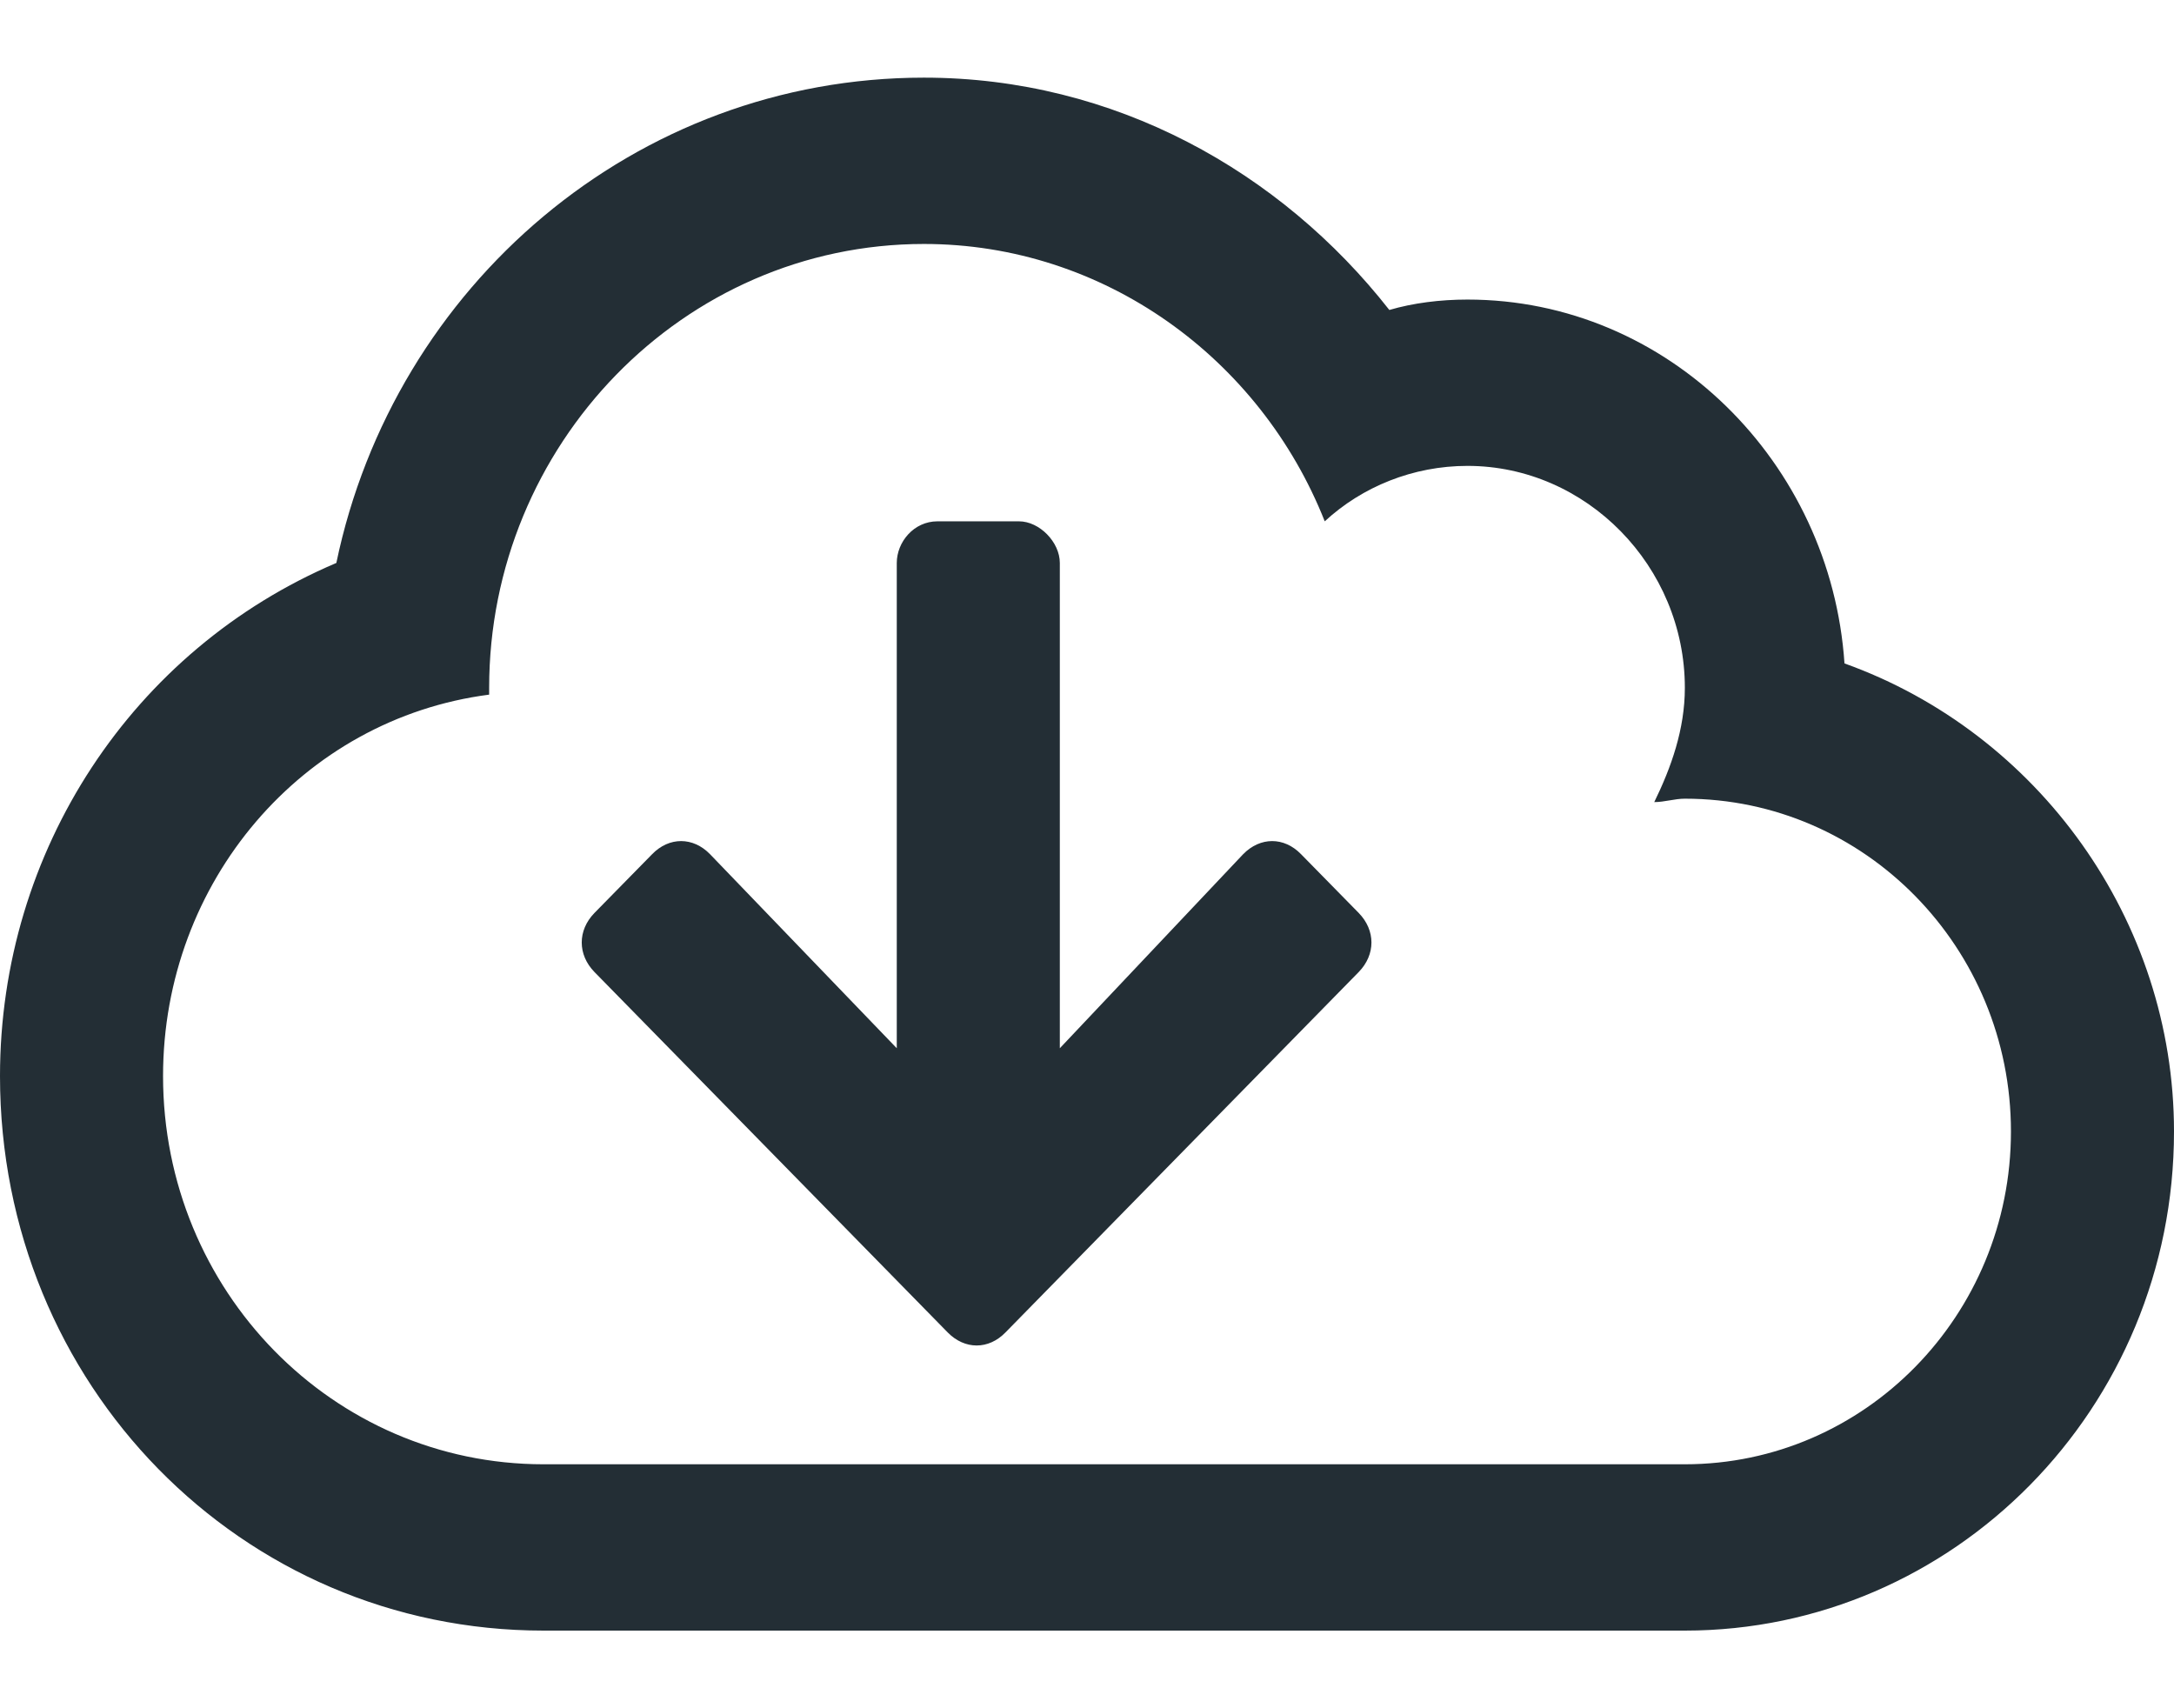
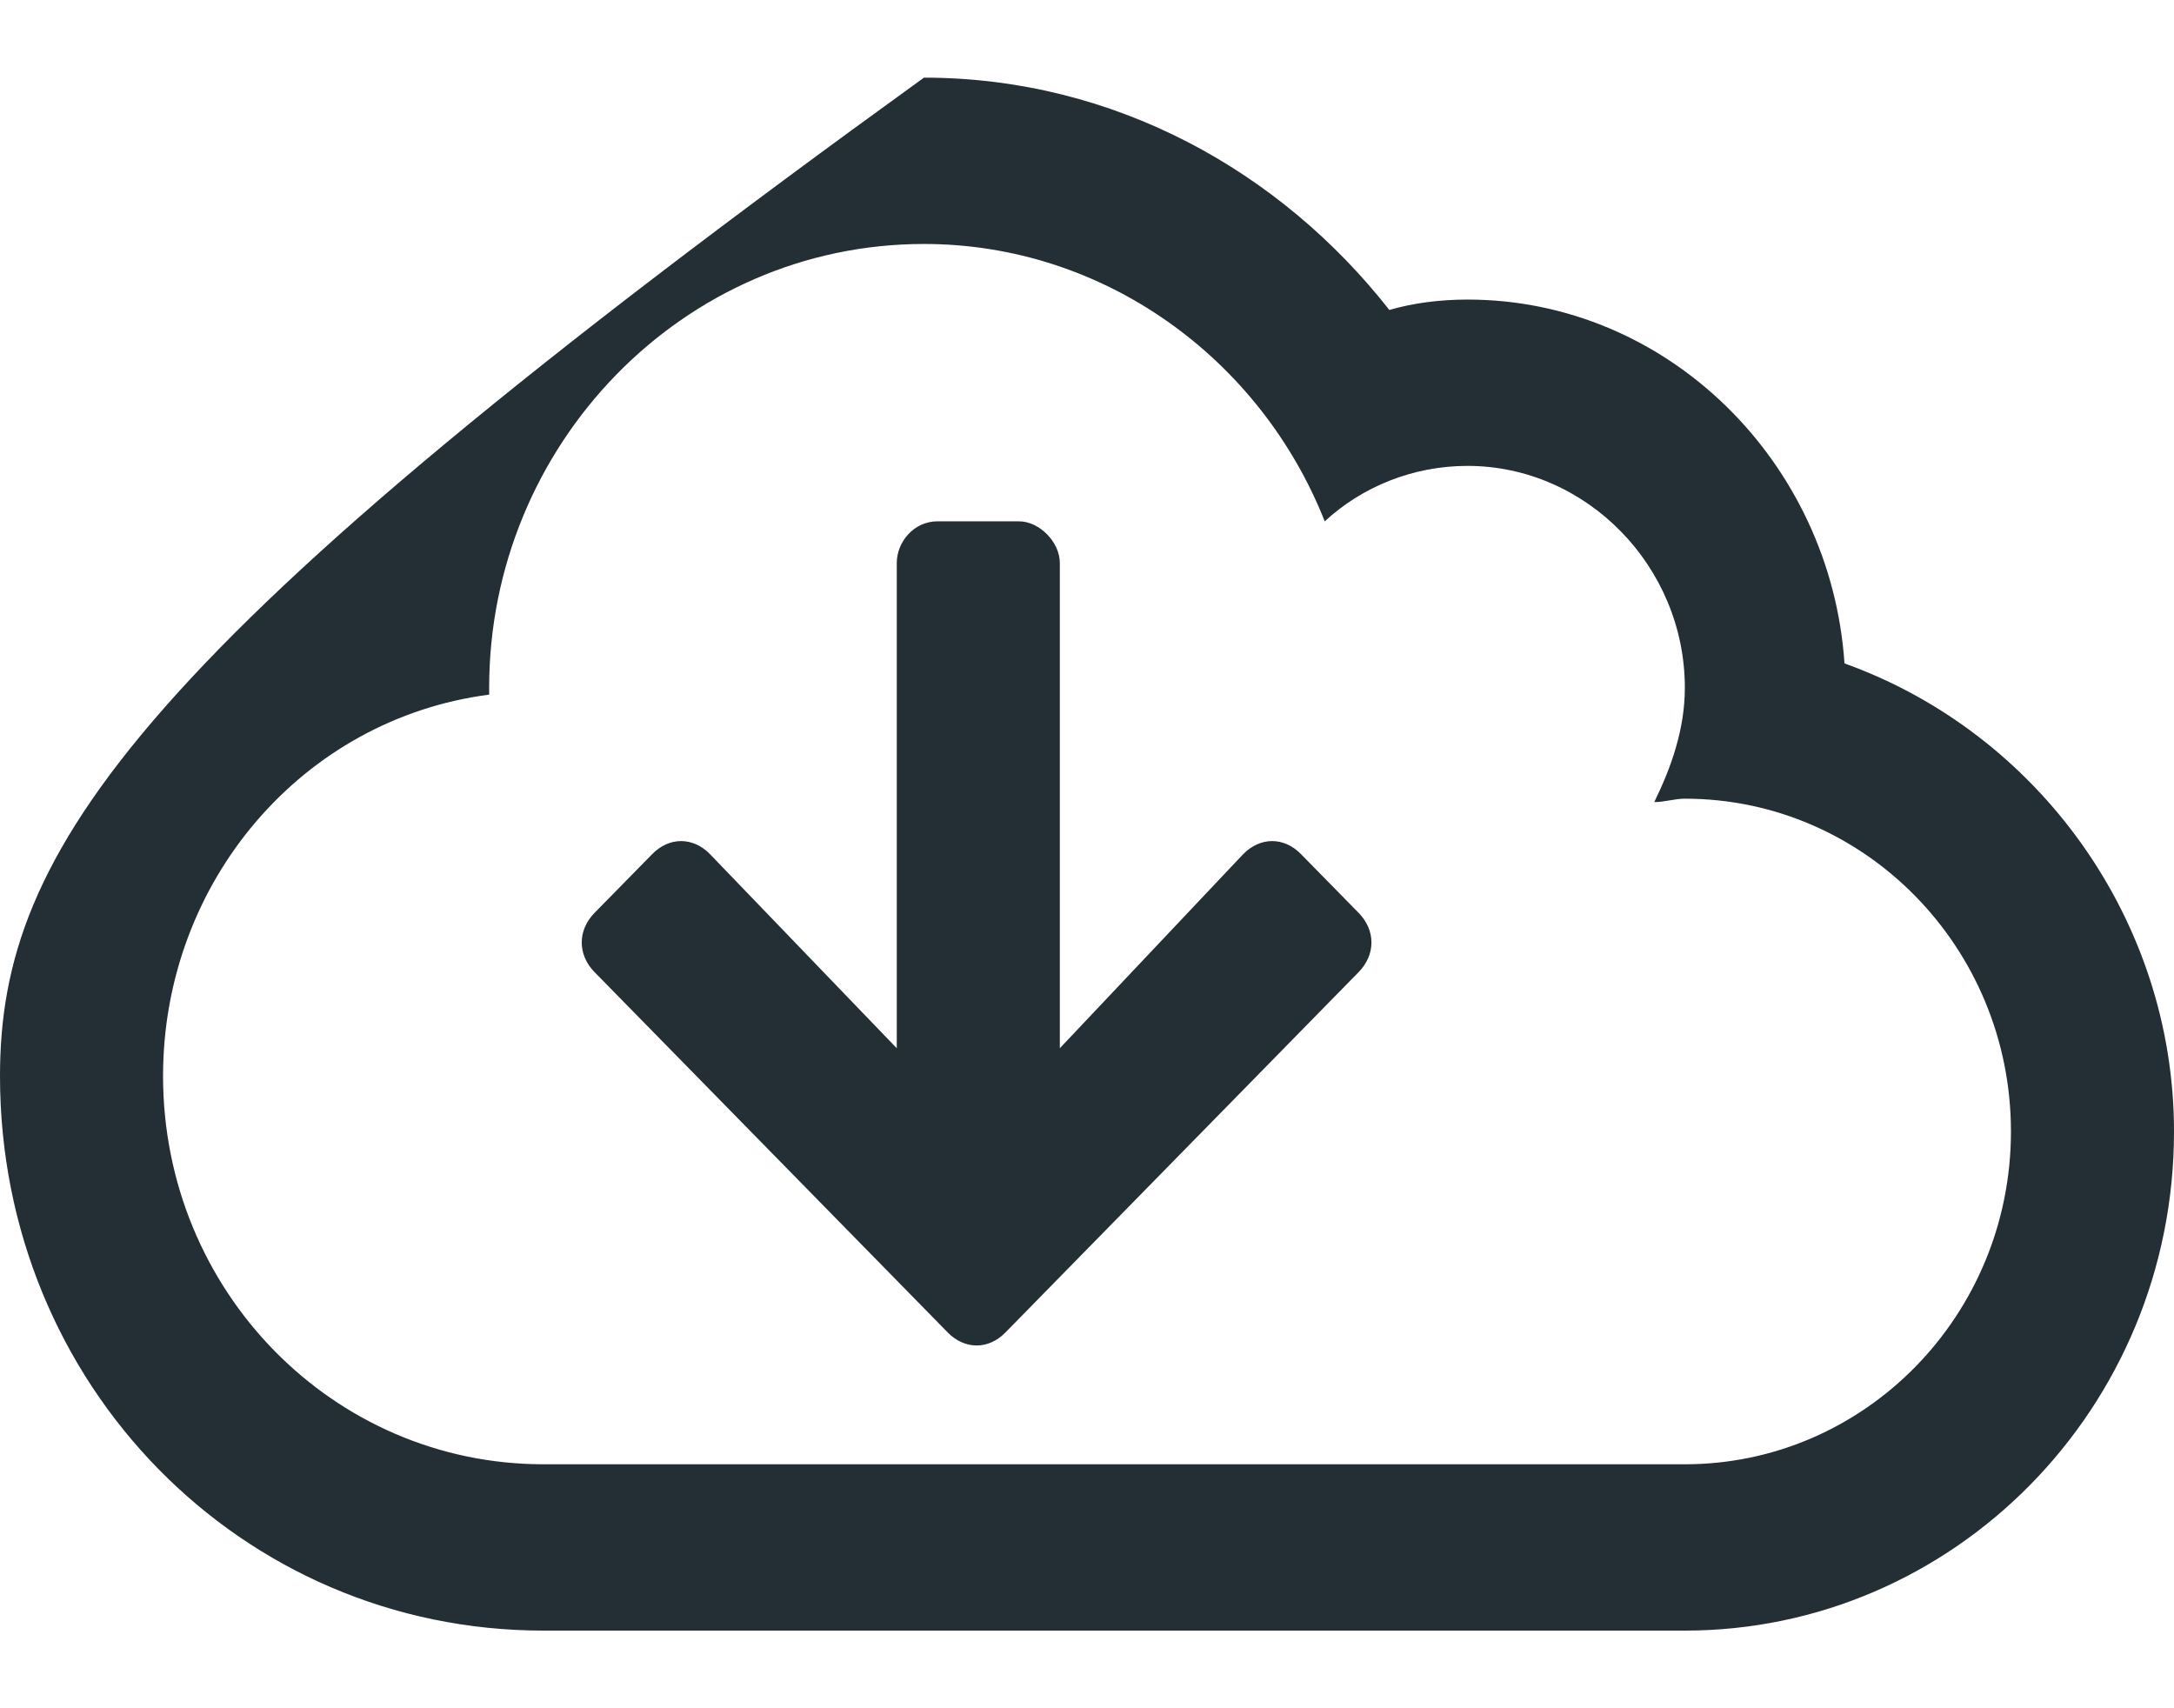
<svg xmlns="http://www.w3.org/2000/svg" width="14" height="11" viewBox="0 0 14 11" fill="none">
-   <path d="M11.878 4.272C11.791 2.978 10.741 1.929 9.45 1.929C9.275 1.929 9.1 1.951 8.947 1.996C8.247 1.103 7.175 0.5 5.95 0.5C4.091 0.5 2.538 1.839 2.166 3.625C0.853 4.183 0 5.478 0 6.929C0 8.915 1.553 10.5 3.5 10.5H10.85C12.578 10.5 14 9.071 14 7.286C14 5.924 13.125 4.719 11.878 4.272ZM10.85 9.429H3.5C2.144 9.429 1.05 8.312 1.05 6.929C1.05 5.679 1.947 4.629 3.15 4.473V4.429C3.15 2.866 4.397 1.571 5.95 1.571C7.109 1.571 8.116 2.308 8.531 3.357C8.772 3.134 9.1 3 9.45 3C10.216 3 10.85 3.647 10.85 4.429C10.85 4.696 10.762 4.942 10.653 5.165C10.719 5.165 10.784 5.143 10.85 5.143C12.009 5.143 12.95 6.103 12.95 7.286C12.95 8.469 12.009 9.429 10.85 9.429ZM8.378 5.5C8.269 5.388 8.116 5.388 8.006 5.5L6.825 6.75V3.625C6.825 3.491 6.694 3.357 6.562 3.357H6.037C5.884 3.357 5.775 3.491 5.775 3.625V6.75L4.572 5.5C4.463 5.388 4.309 5.388 4.2 5.5L3.828 5.879C3.719 5.991 3.719 6.147 3.828 6.259L6.103 8.58C6.213 8.692 6.366 8.692 6.475 8.58L8.75 6.259C8.859 6.147 8.859 5.991 8.75 5.879L8.378 5.5Z" fill="#232E35" />
+   <path d="M11.878 4.272C11.791 2.978 10.741 1.929 9.45 1.929C9.275 1.929 9.1 1.951 8.947 1.996C8.247 1.103 7.175 0.5 5.95 0.5C0.853 4.183 0 5.478 0 6.929C0 8.915 1.553 10.5 3.5 10.5H10.85C12.578 10.5 14 9.071 14 7.286C14 5.924 13.125 4.719 11.878 4.272ZM10.85 9.429H3.5C2.144 9.429 1.05 8.312 1.05 6.929C1.05 5.679 1.947 4.629 3.15 4.473V4.429C3.15 2.866 4.397 1.571 5.95 1.571C7.109 1.571 8.116 2.308 8.531 3.357C8.772 3.134 9.1 3 9.45 3C10.216 3 10.85 3.647 10.85 4.429C10.85 4.696 10.762 4.942 10.653 5.165C10.719 5.165 10.784 5.143 10.85 5.143C12.009 5.143 12.95 6.103 12.95 7.286C12.95 8.469 12.009 9.429 10.85 9.429ZM8.378 5.5C8.269 5.388 8.116 5.388 8.006 5.5L6.825 6.75V3.625C6.825 3.491 6.694 3.357 6.562 3.357H6.037C5.884 3.357 5.775 3.491 5.775 3.625V6.75L4.572 5.5C4.463 5.388 4.309 5.388 4.2 5.5L3.828 5.879C3.719 5.991 3.719 6.147 3.828 6.259L6.103 8.58C6.213 8.692 6.366 8.692 6.475 8.58L8.75 6.259C8.859 6.147 8.859 5.991 8.75 5.879L8.378 5.5Z" fill="#232E35" />
</svg>